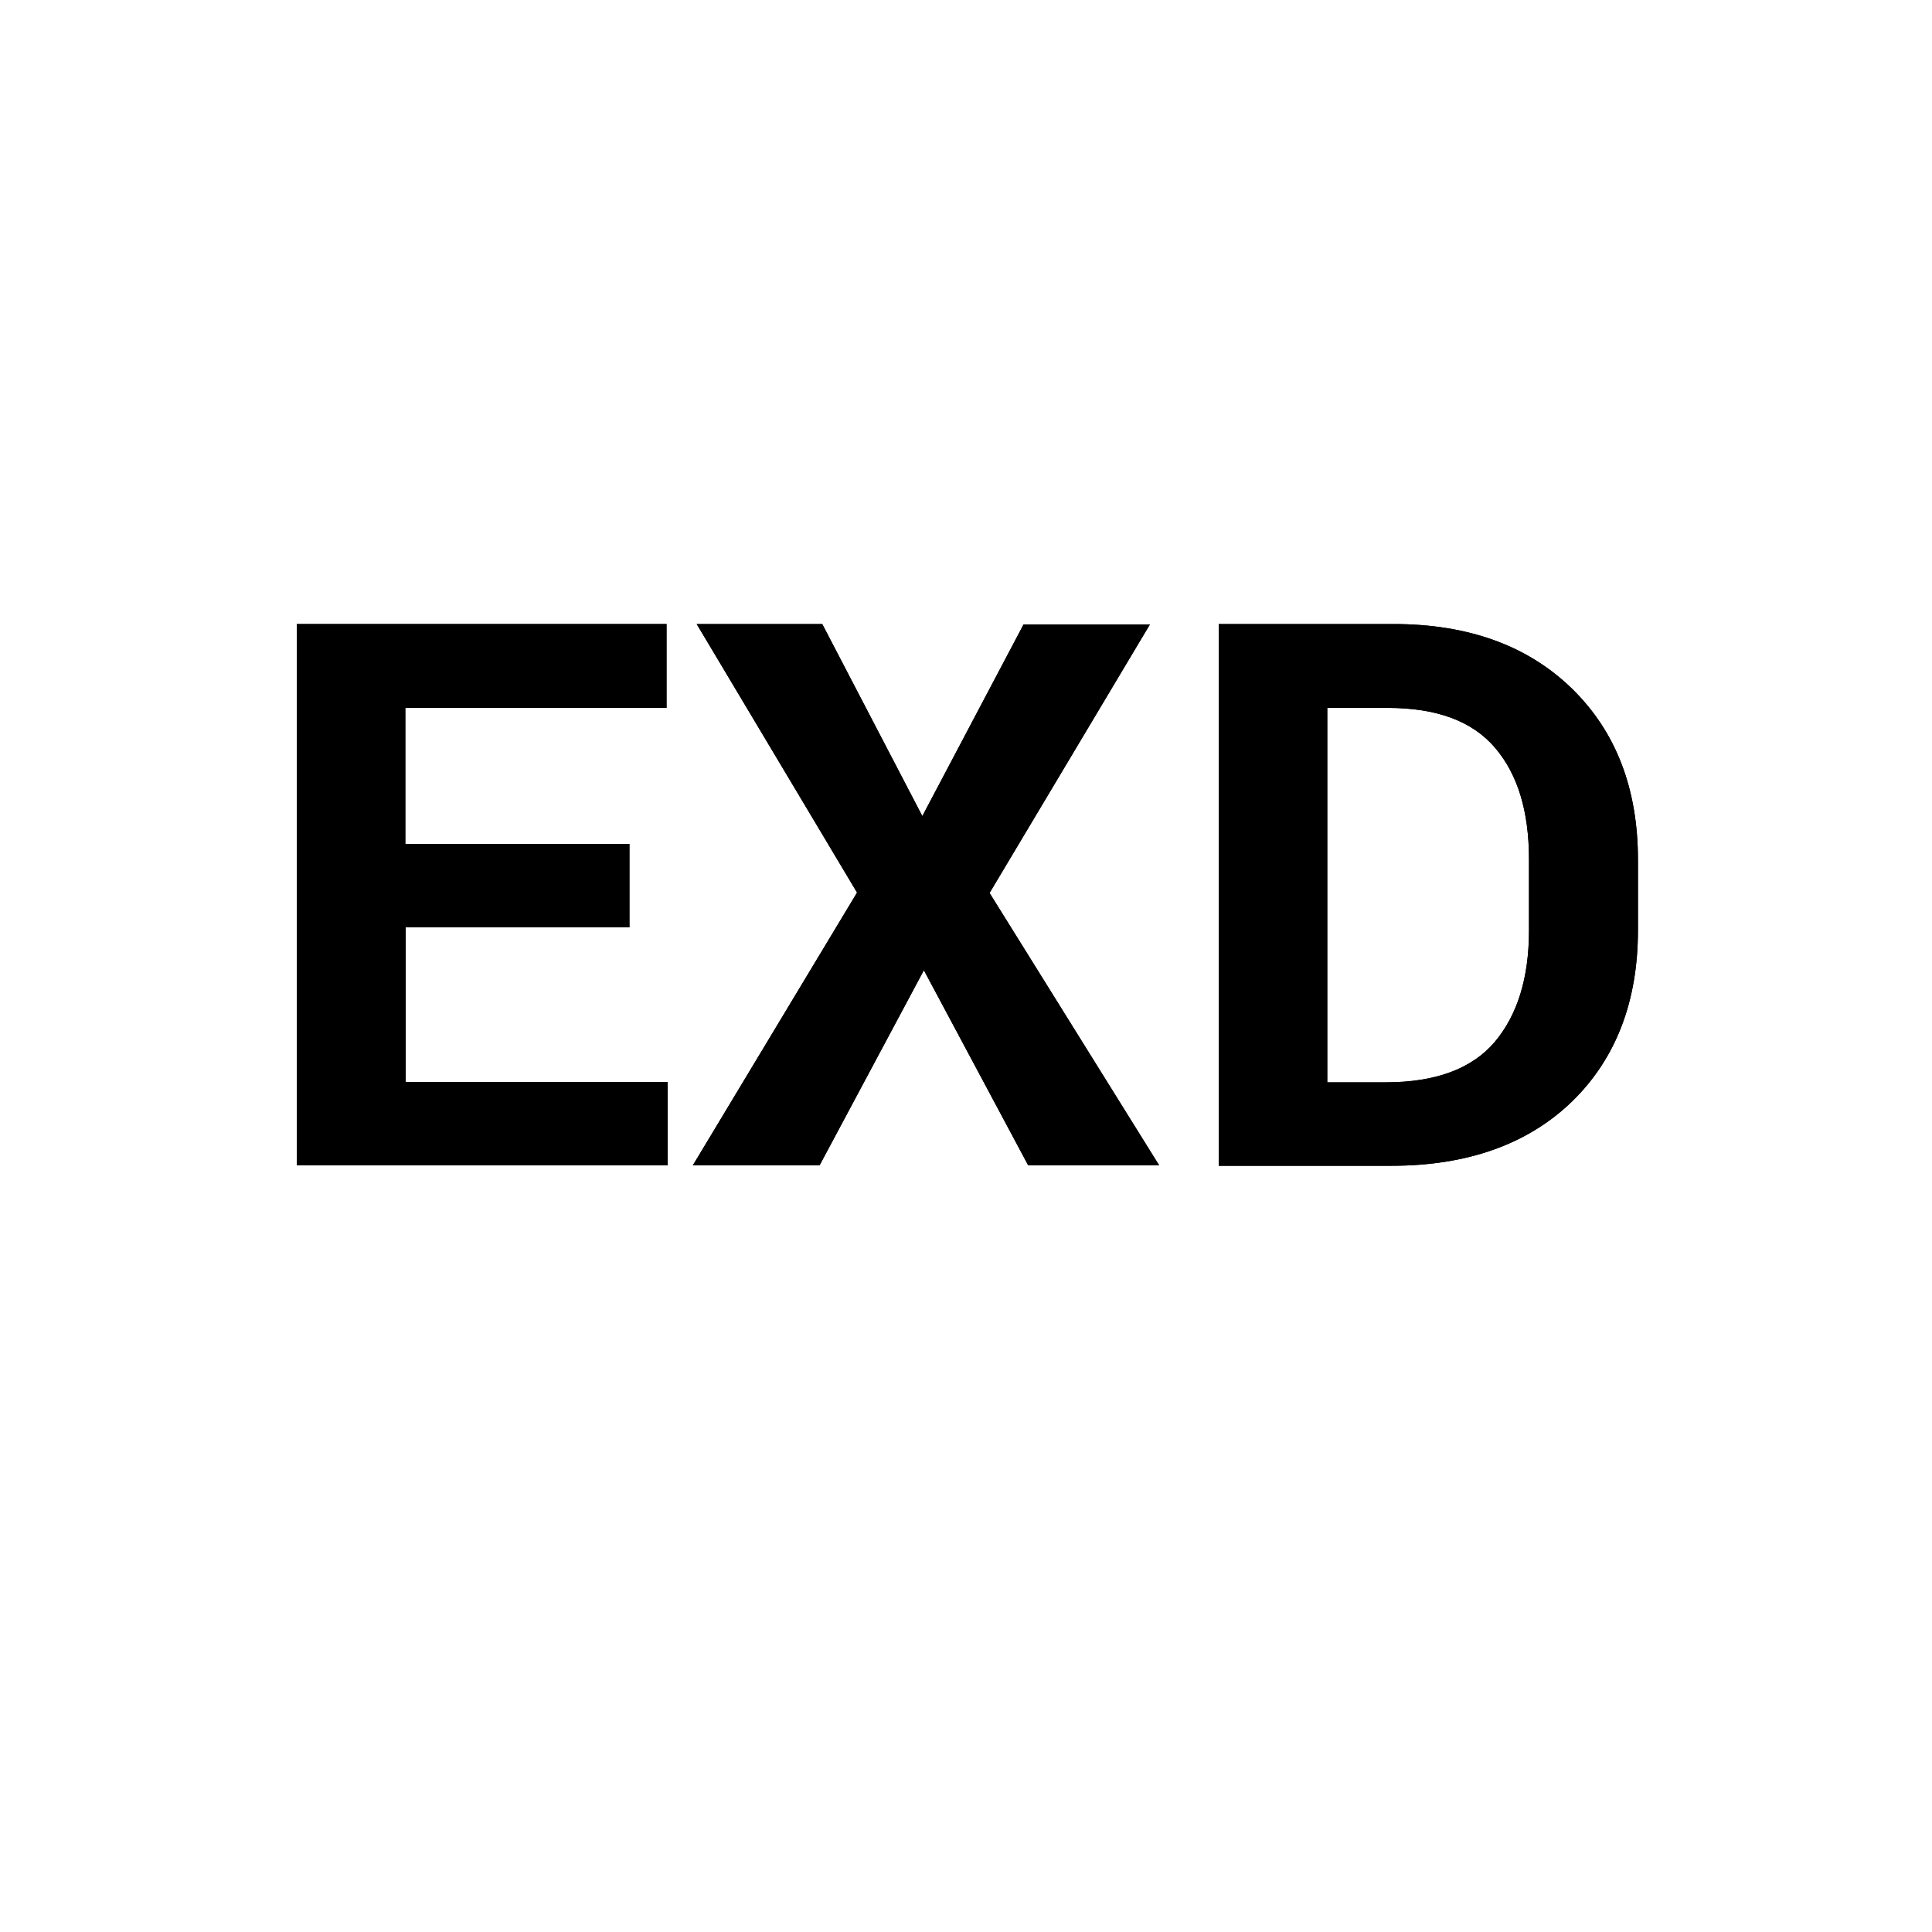
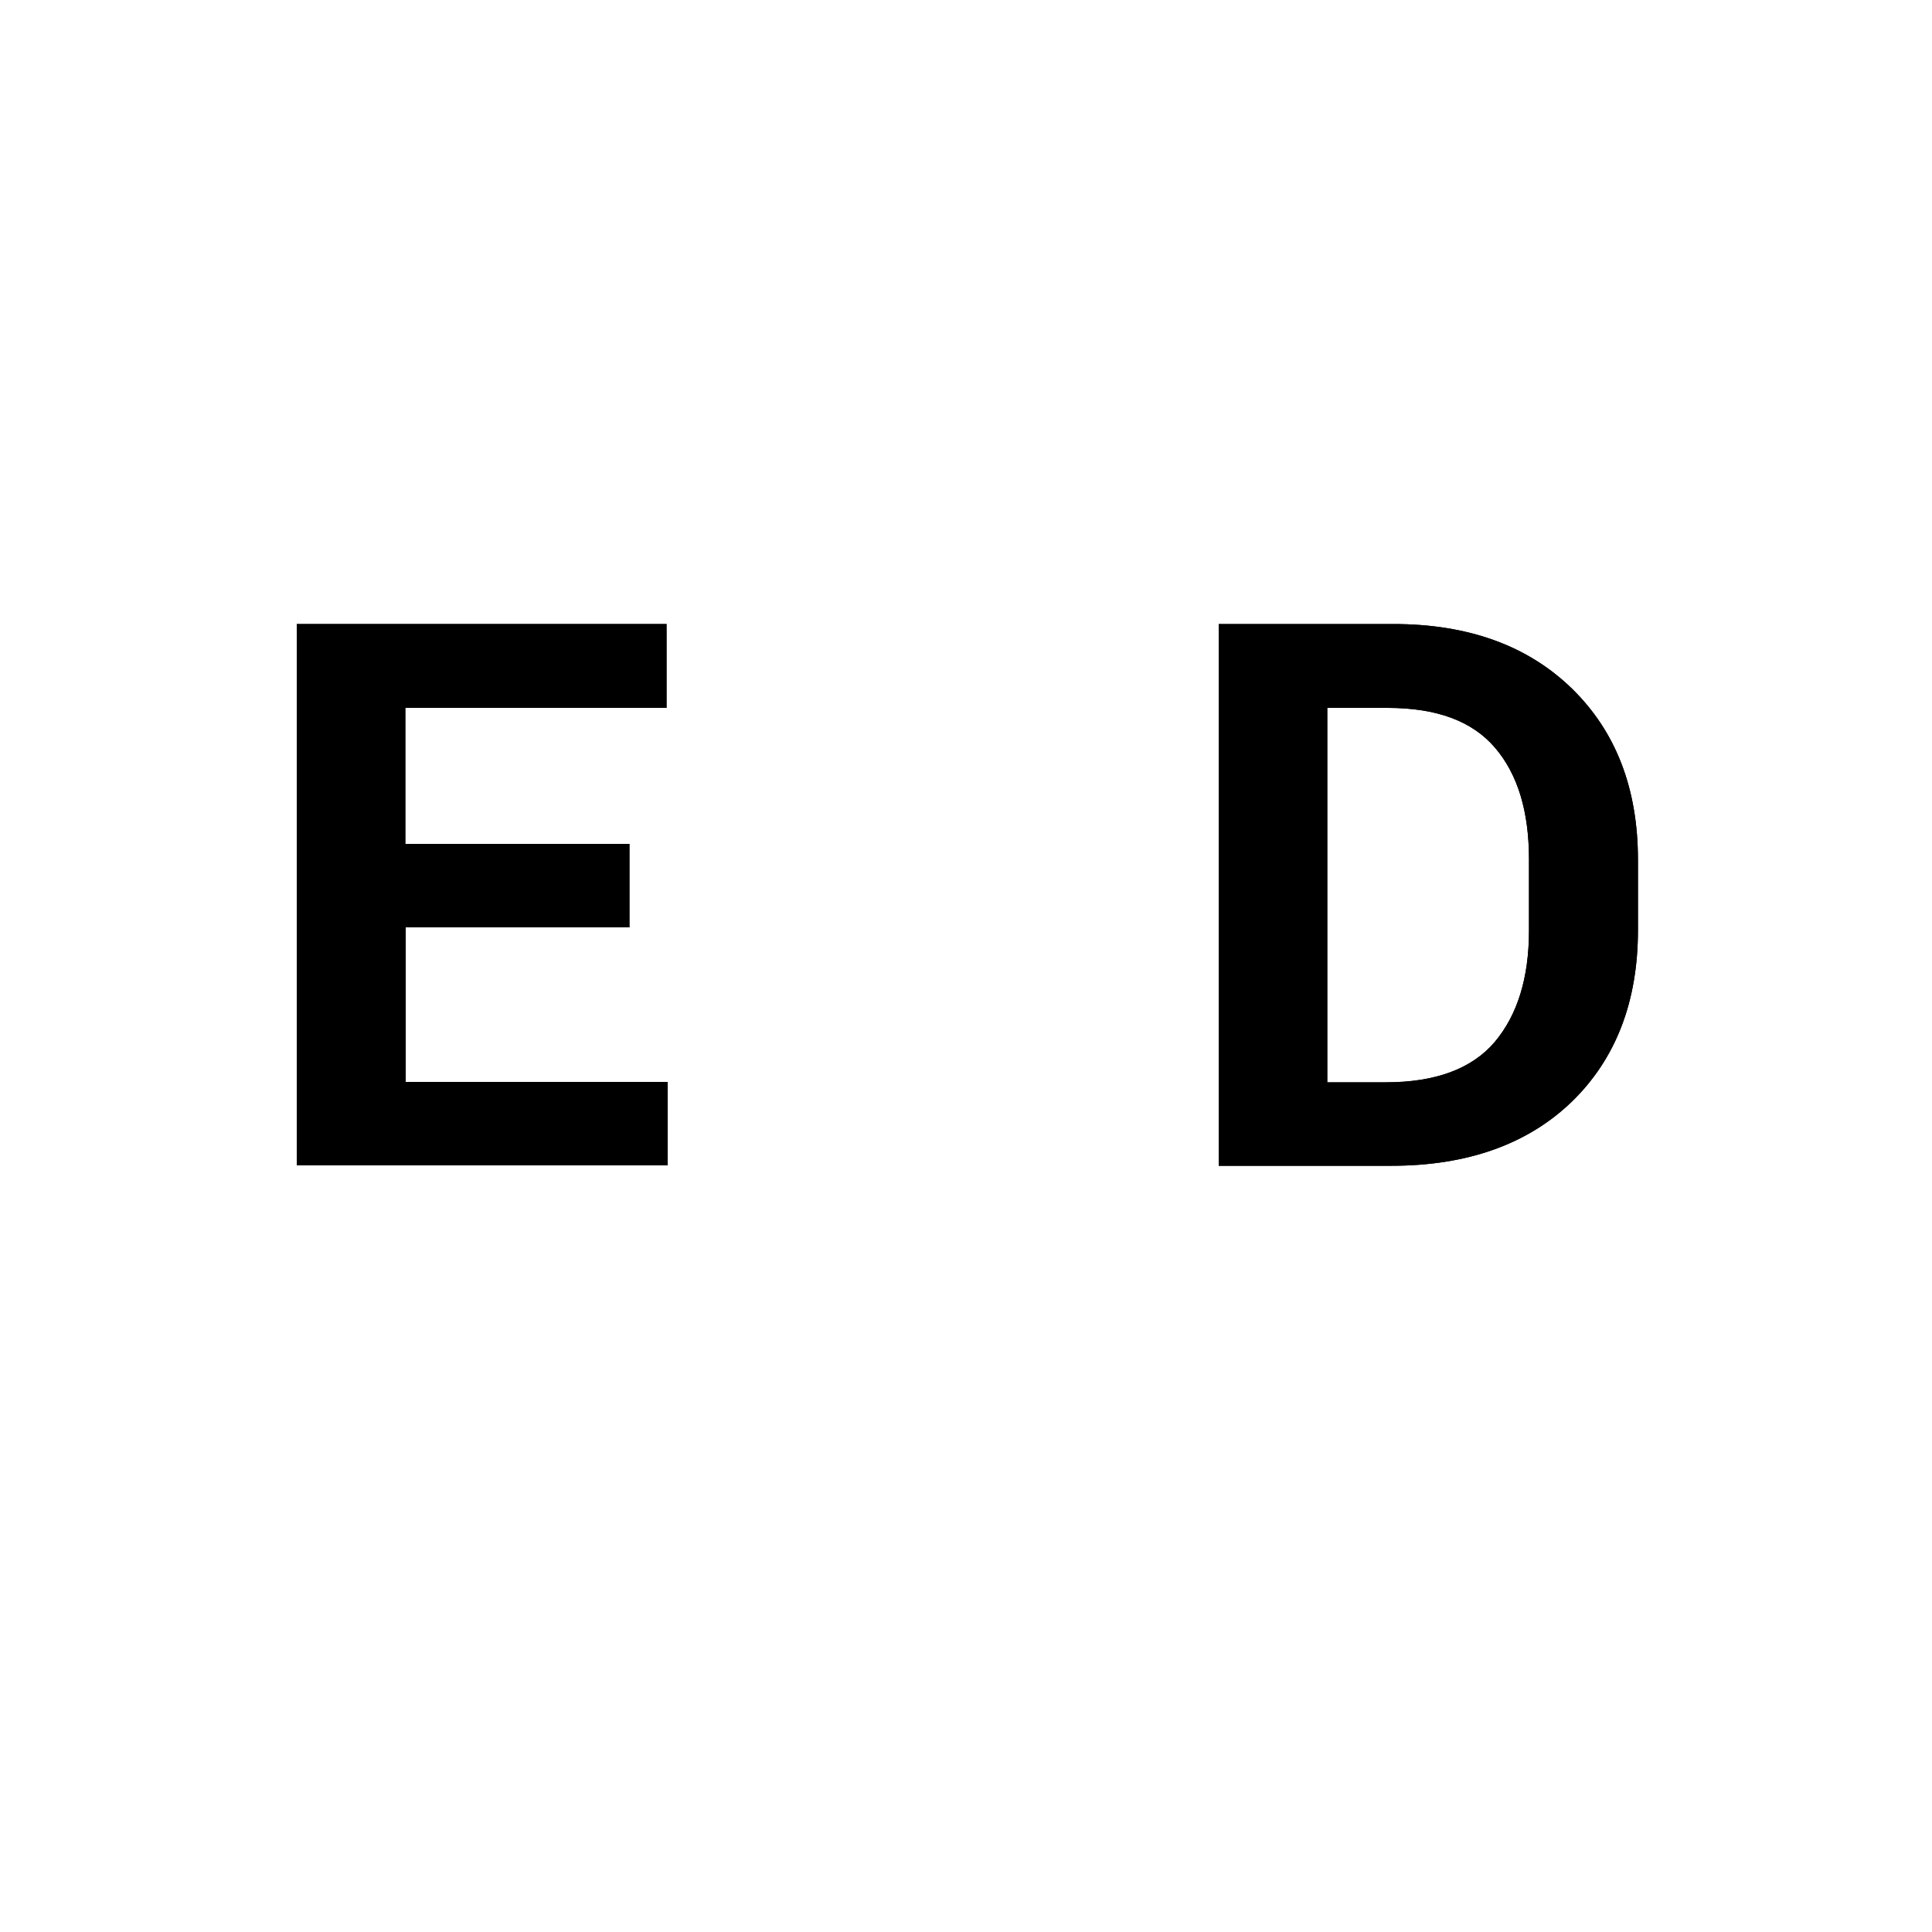
<svg xmlns="http://www.w3.org/2000/svg" version="1.1" x="0px" y="0px" width="50px" height="50px" viewBox="0 0 50 50" style="enable-background:new 0 0 50 50;" xml:space="preserve">
  <style type="text/css">
	.st0{fill:#FFFFFF;}
	.st1{fill:none;}
	.st2{fill:none;stroke:#000000;stroke-miterlimit:10;}
	.st3{fill:#B9B8B8;stroke:#000000;stroke-width:0.637;}
	.st4{fill:#FFFFFF;stroke:#000000;stroke-width:0.637;}
	.st5{fill:#FFFFFF;stroke:#000000;stroke-width:0.637;stroke-miterlimit:10;}
	.st6{fill:#FFFFFF;stroke:#000000;}
	.st7{fill:none;stroke:#000000;stroke-linecap:round;}
	.st8{fill:none;stroke:#000000;stroke-width:0.5;stroke-dasharray:4,1,1,1;}
	.st9{fill:none;stroke:#000000;stroke-width:0.75;}
	.st10{fill:#FFFFFF;stroke:#000000;stroke-width:1.5;stroke-linecap:round;stroke-linejoin:round;stroke-miterlimit:10;}
	.st11{fill:#FFFFFF;stroke:#FFFFFF;stroke-width:4;stroke-linecap:round;stroke-linejoin:round;stroke-miterlimit:10;}
	.st12{fill:#FFFFFF;stroke:#000000;stroke-linecap:round;stroke-linejoin:round;stroke-miterlimit:10;}
	.st13{fill:none;stroke:#000000;stroke-linecap:round;stroke-linejoin:round;stroke-miterlimit:10;}
	.st14{fill:none;stroke:#000000;stroke-width:1.5;stroke-linecap:square;stroke-miterlimit:10;}
	.st15{fill:none;stroke:#000000;stroke-width:1.5;stroke-miterlimit:10;}
	.st16{fill:#FFFFFF;stroke:#000000;stroke-width:1.5;stroke-miterlimit:10;}
	.st17{fill:none;stroke:#000000;stroke-width:1.5;}
	.st18{fill:none;stroke:#000000;}
	.st19{display:none;}
	.st20{display:inline;}
</style>
  <g id="Layer_1">
    <rect x="0" class="st1" width="50" height="50" />
    <g>
      <g>
        <path d="M16.3,24h-5.8v4h6.78v2.16H7.68V16.15h9.57v2.17h-6.76v3.52h5.8V24z" />
-         <path d="M23.87,21.12l2.62-4.96h3.27l-4.15,6.95L30,30.16h-3.39l-2.7-5.05l-2.7,5.05h-3.28l4.25-7.06l-4.15-6.95h3.25     L23.87,21.12z" />
        <path d="M31.54,30.16V16.15h4.52c1.94,0,3.48,0.56,4.62,1.67c1.14,1.11,1.71,2.59,1.71,4.43v1.82c0,1.85-0.57,3.33-1.71,4.44     c-1.14,1.1-2.7,1.66-4.67,1.66H31.54z M34.35,18.32v9.69h1.52c1.28,0,2.22-0.35,2.81-1.04c0.59-0.7,0.89-1.66,0.89-2.89v-1.84     c0-1.24-0.29-2.2-0.88-2.89s-1.51-1.03-2.78-1.03H34.35z" />
      </g>
      <g>
        <path d="M16.3,24h-5.8v4h6.78v2.16H7.68V16.15h9.57v2.17h-6.76v3.52h5.8V24z" />
-         <path d="M23.87,21.12l2.62-4.96h3.27l-4.15,6.95L30,30.16h-3.39l-2.7-5.05l-2.7,5.05h-3.28l4.25-7.06l-4.15-6.95h3.25     L23.87,21.12z" />
        <path d="M31.54,30.16V16.15h4.52c1.94,0,3.48,0.56,4.62,1.67c1.14,1.11,1.71,2.59,1.71,4.43v1.82c0,1.85-0.57,3.33-1.71,4.44     c-1.14,1.1-2.7,1.66-4.67,1.66H31.54z M34.35,18.32v9.69h1.52c1.28,0,2.22-0.35,2.81-1.04c0.59-0.7,0.89-1.66,0.89-2.89v-1.84     c0-1.24-0.29-2.2-0.88-2.89s-1.51-1.03-2.78-1.03H34.35z" />
      </g>
    </g>
  </g>
  <g id="Layer_2" class="st19">
</g>
</svg>